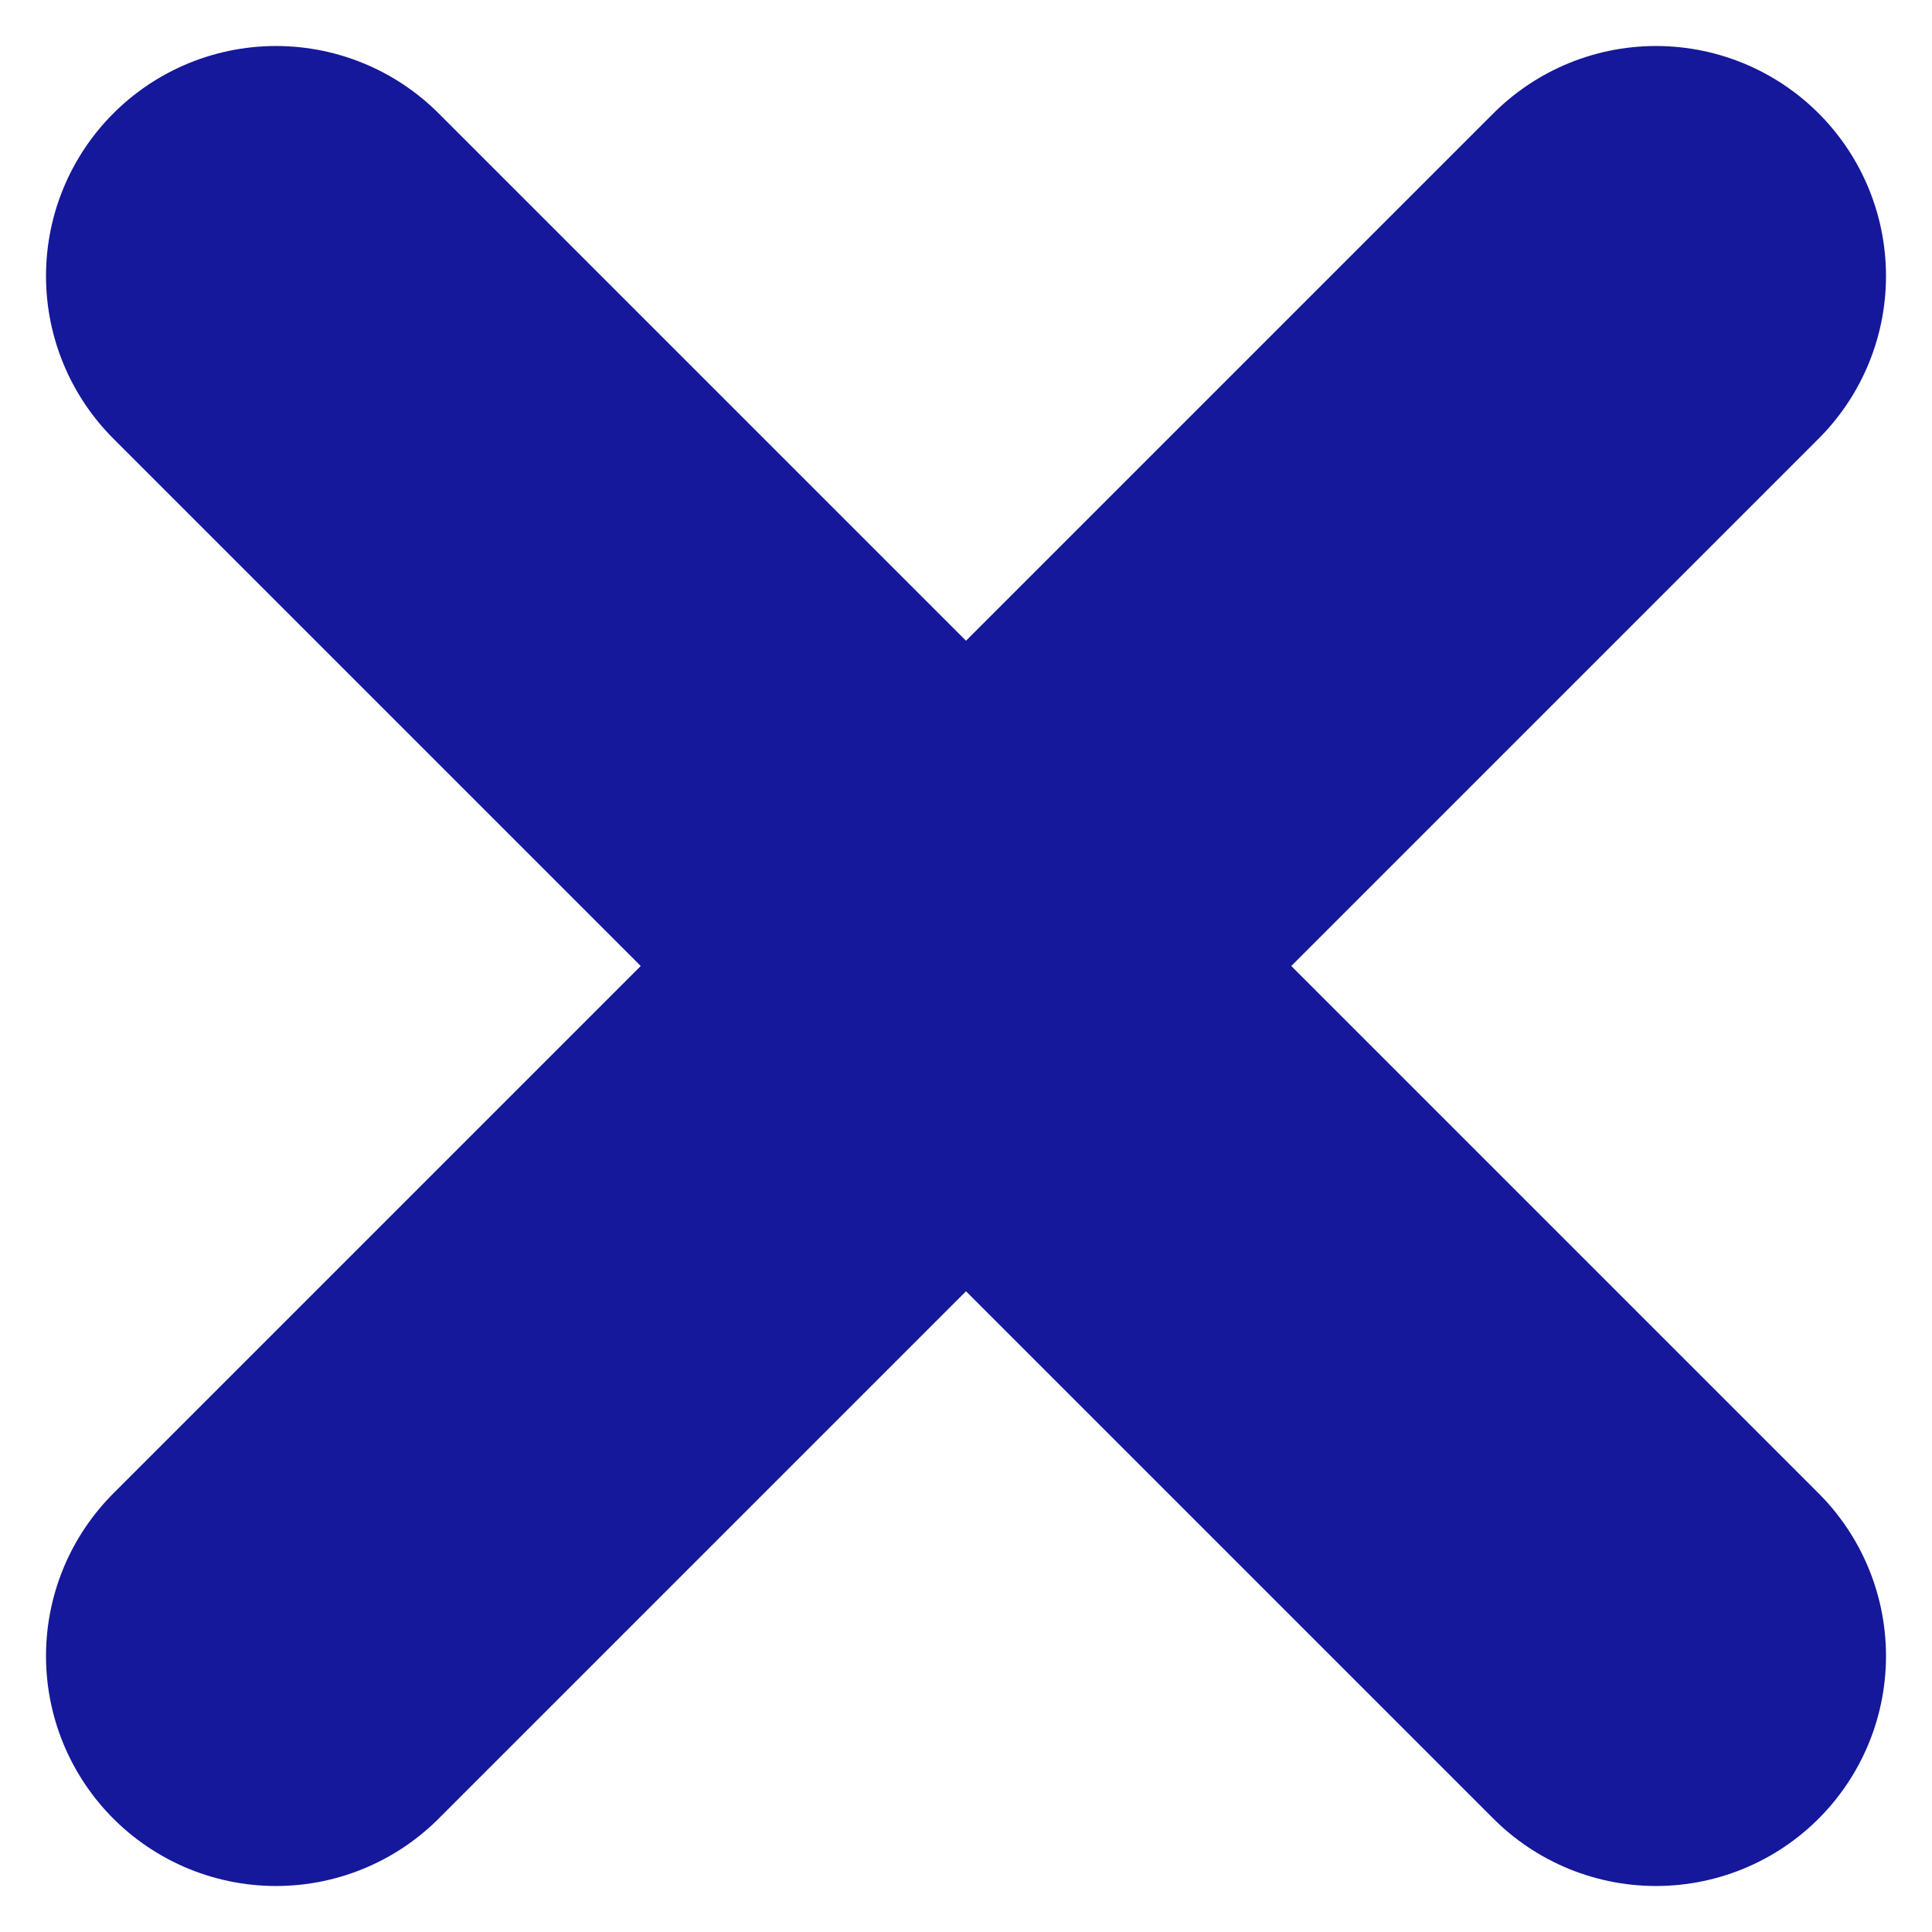
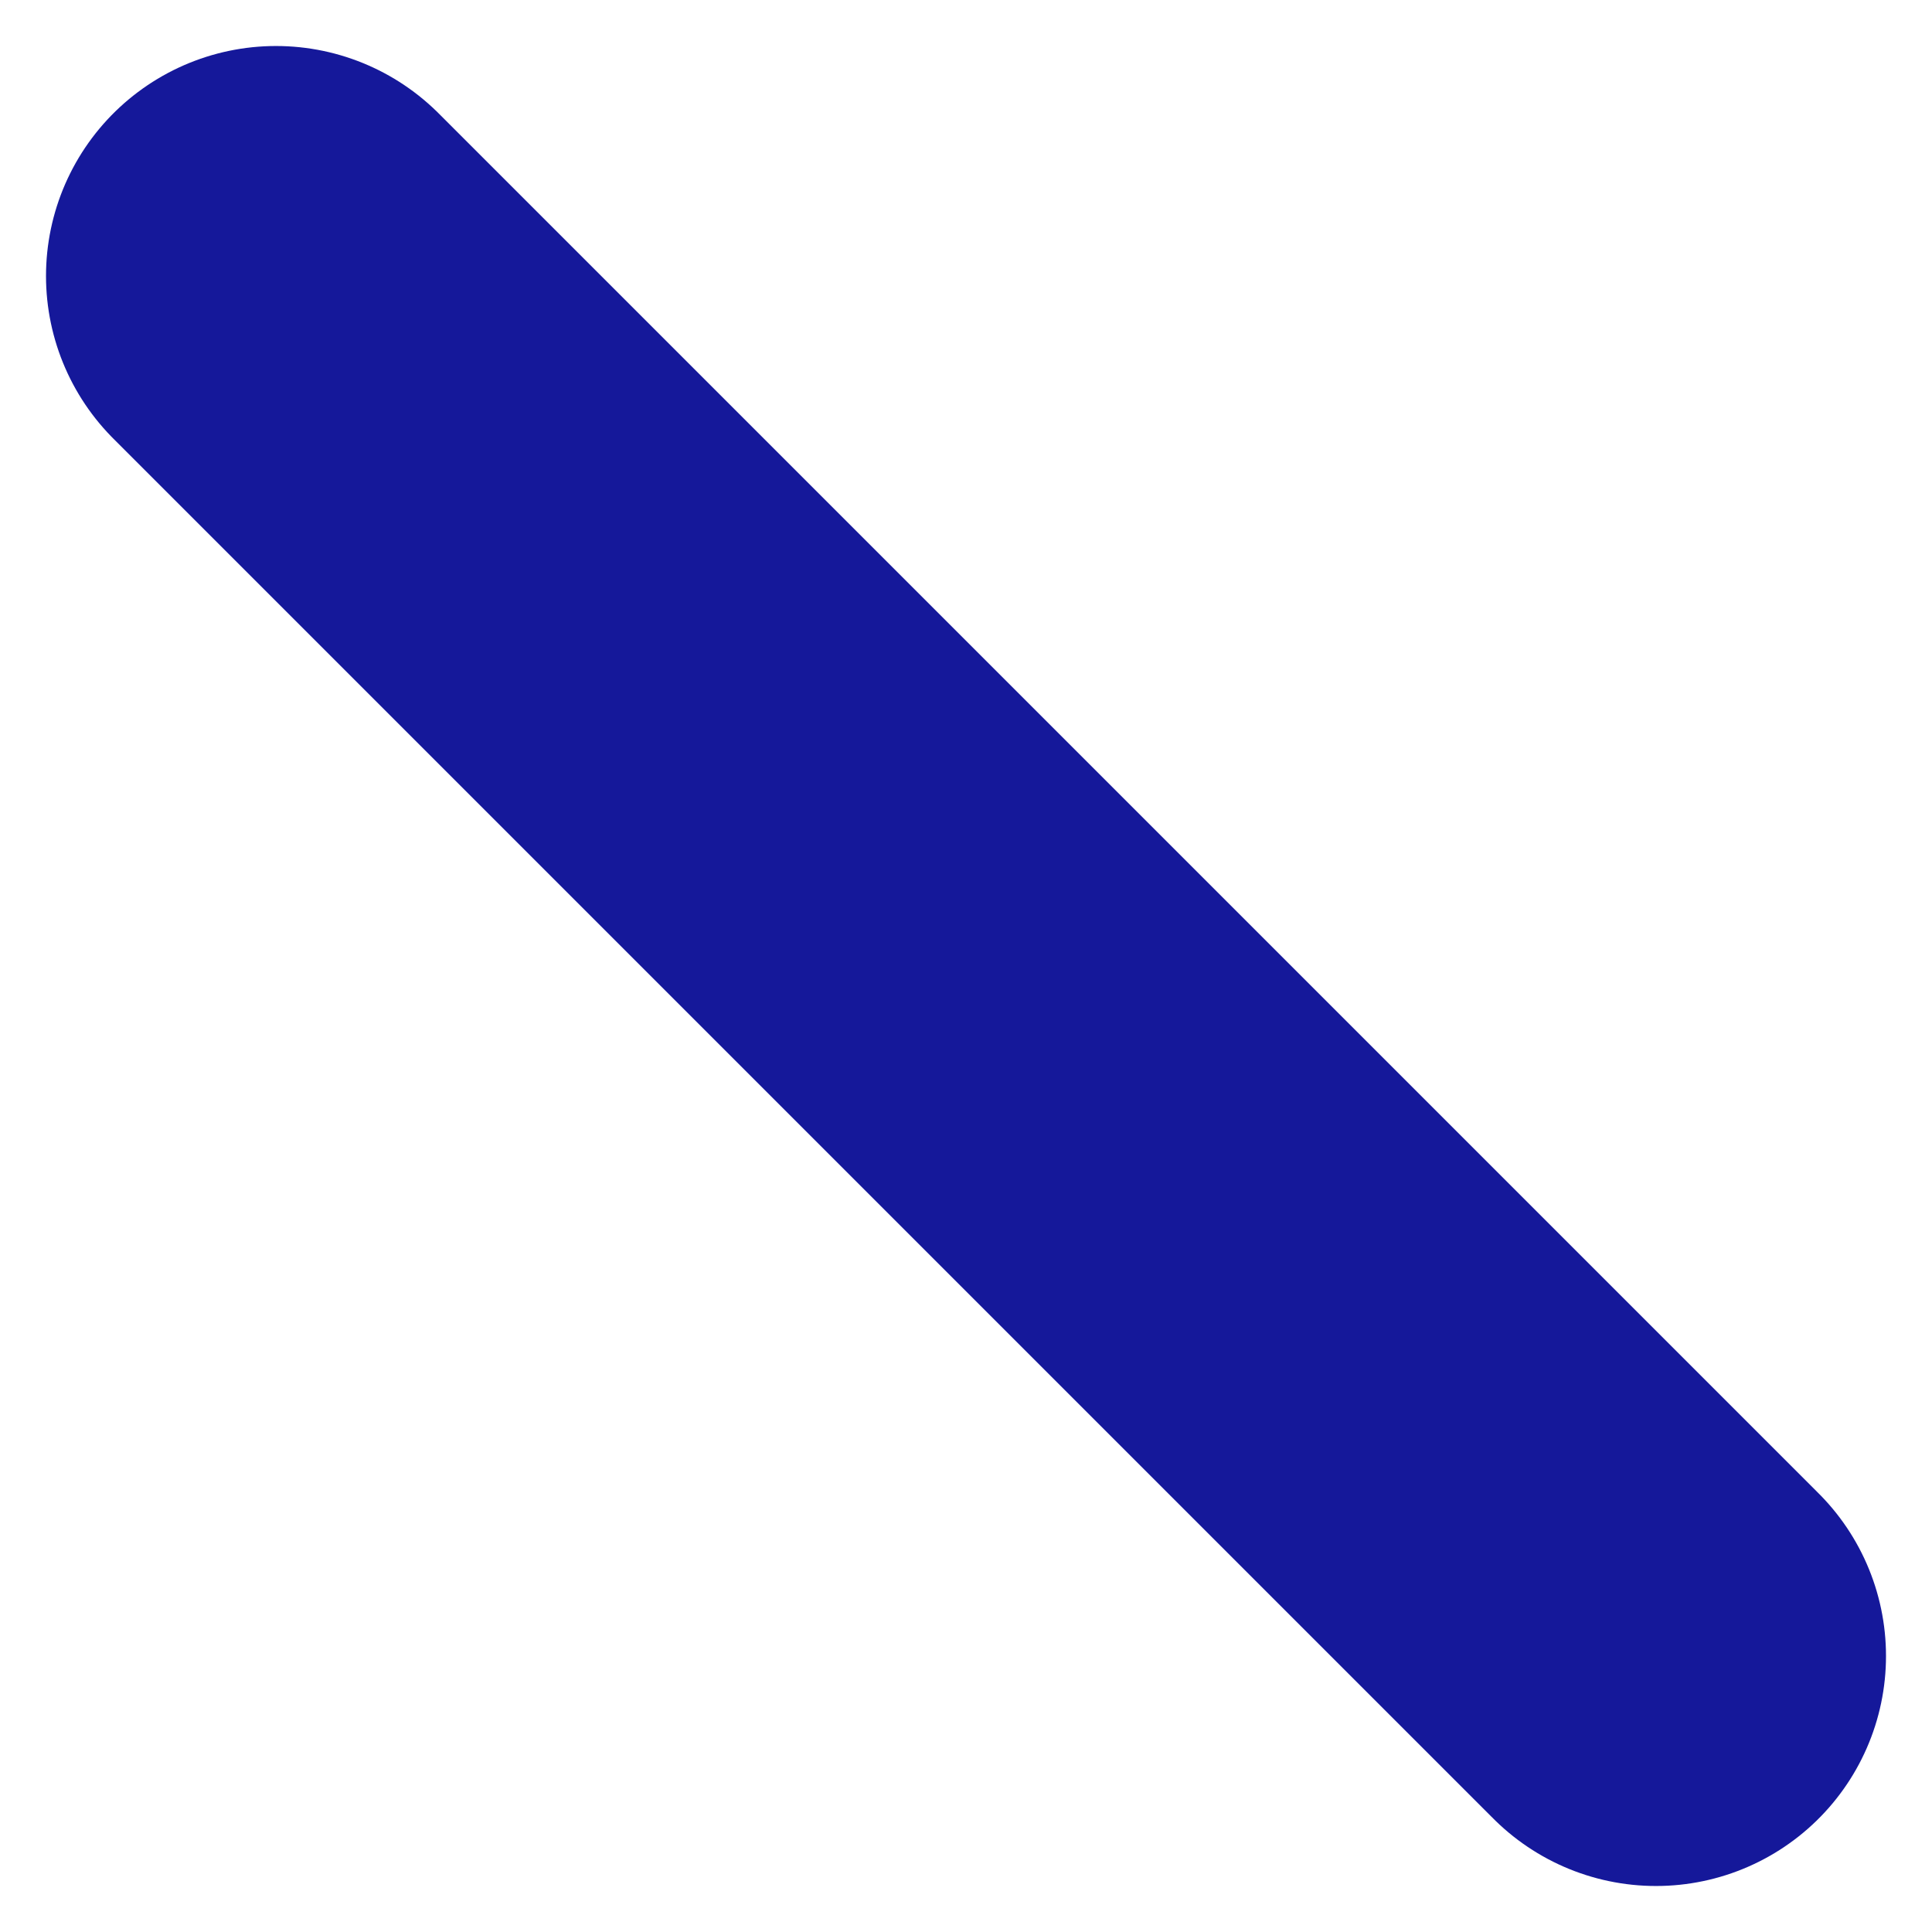
<svg xmlns="http://www.w3.org/2000/svg" width="21" height="21" viewBox="0 0 21 21" fill="none">
  <path d="M3 3L18 18" stroke="#15189A" stroke-width="5" stroke-linecap="round" stroke-linejoin="round" />
-   <path d="M3 18L18 3" stroke="#15189A" stroke-width="5" stroke-linecap="round" stroke-linejoin="round" />
</svg>